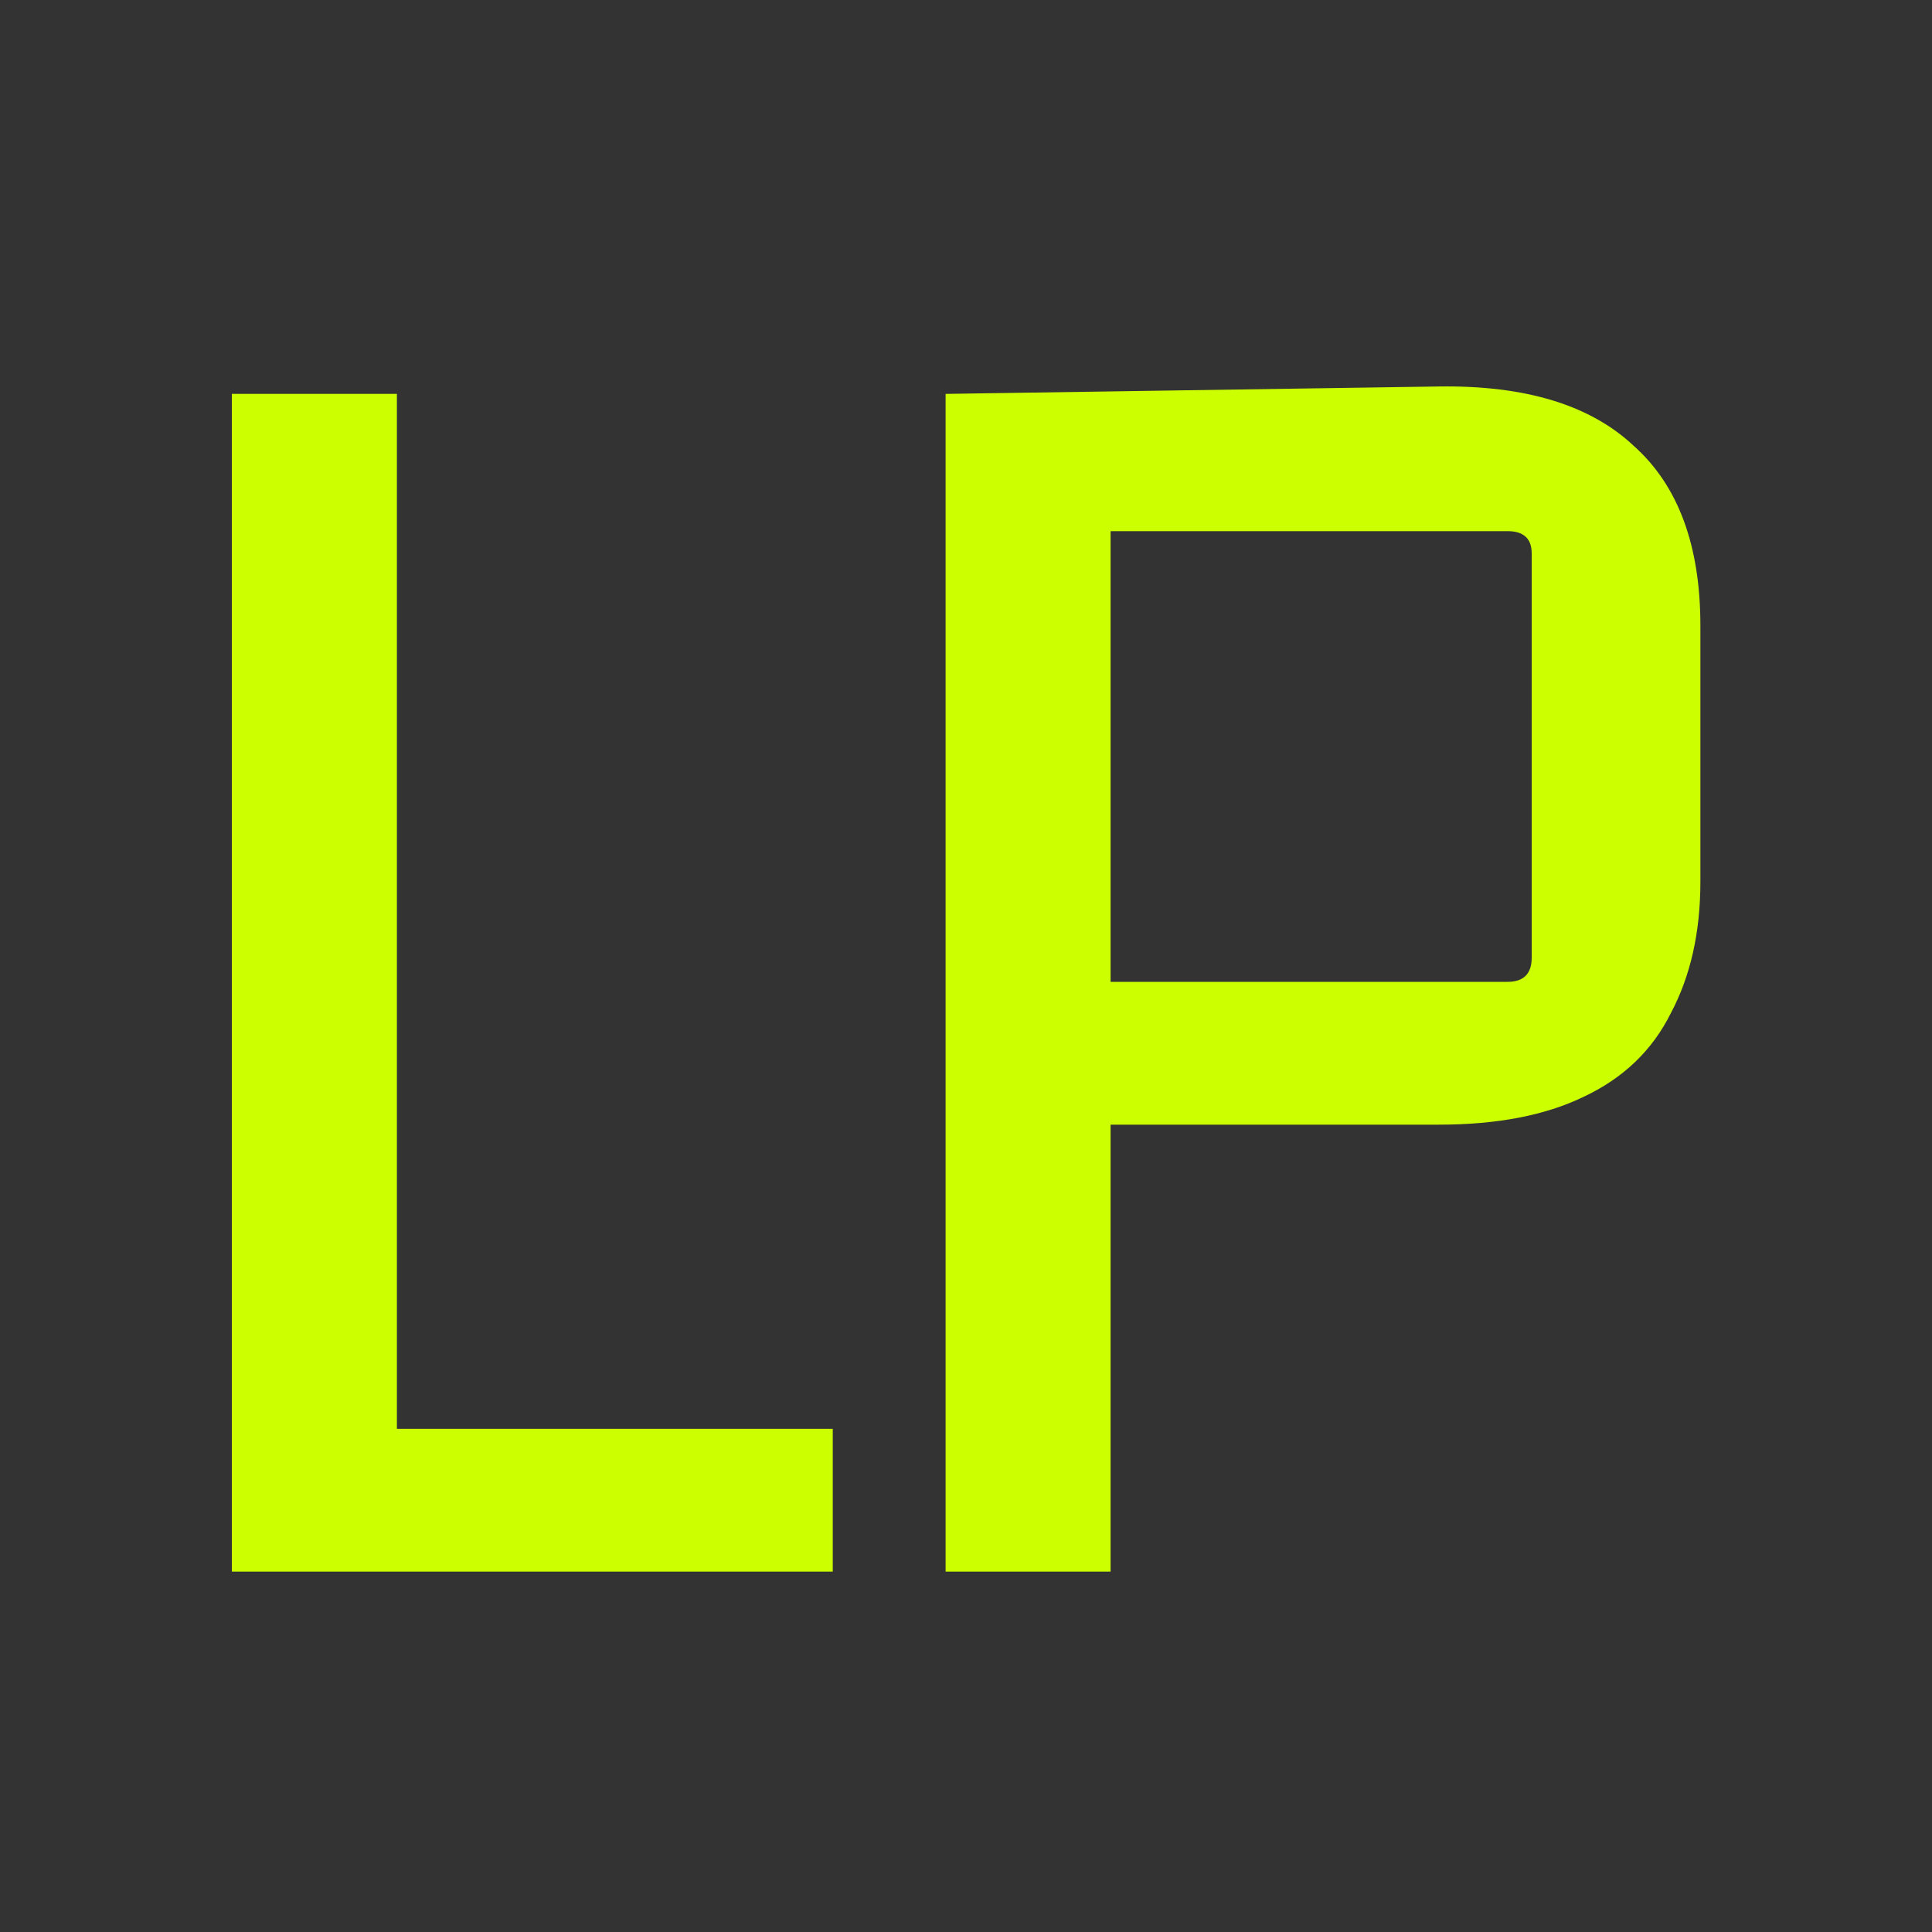
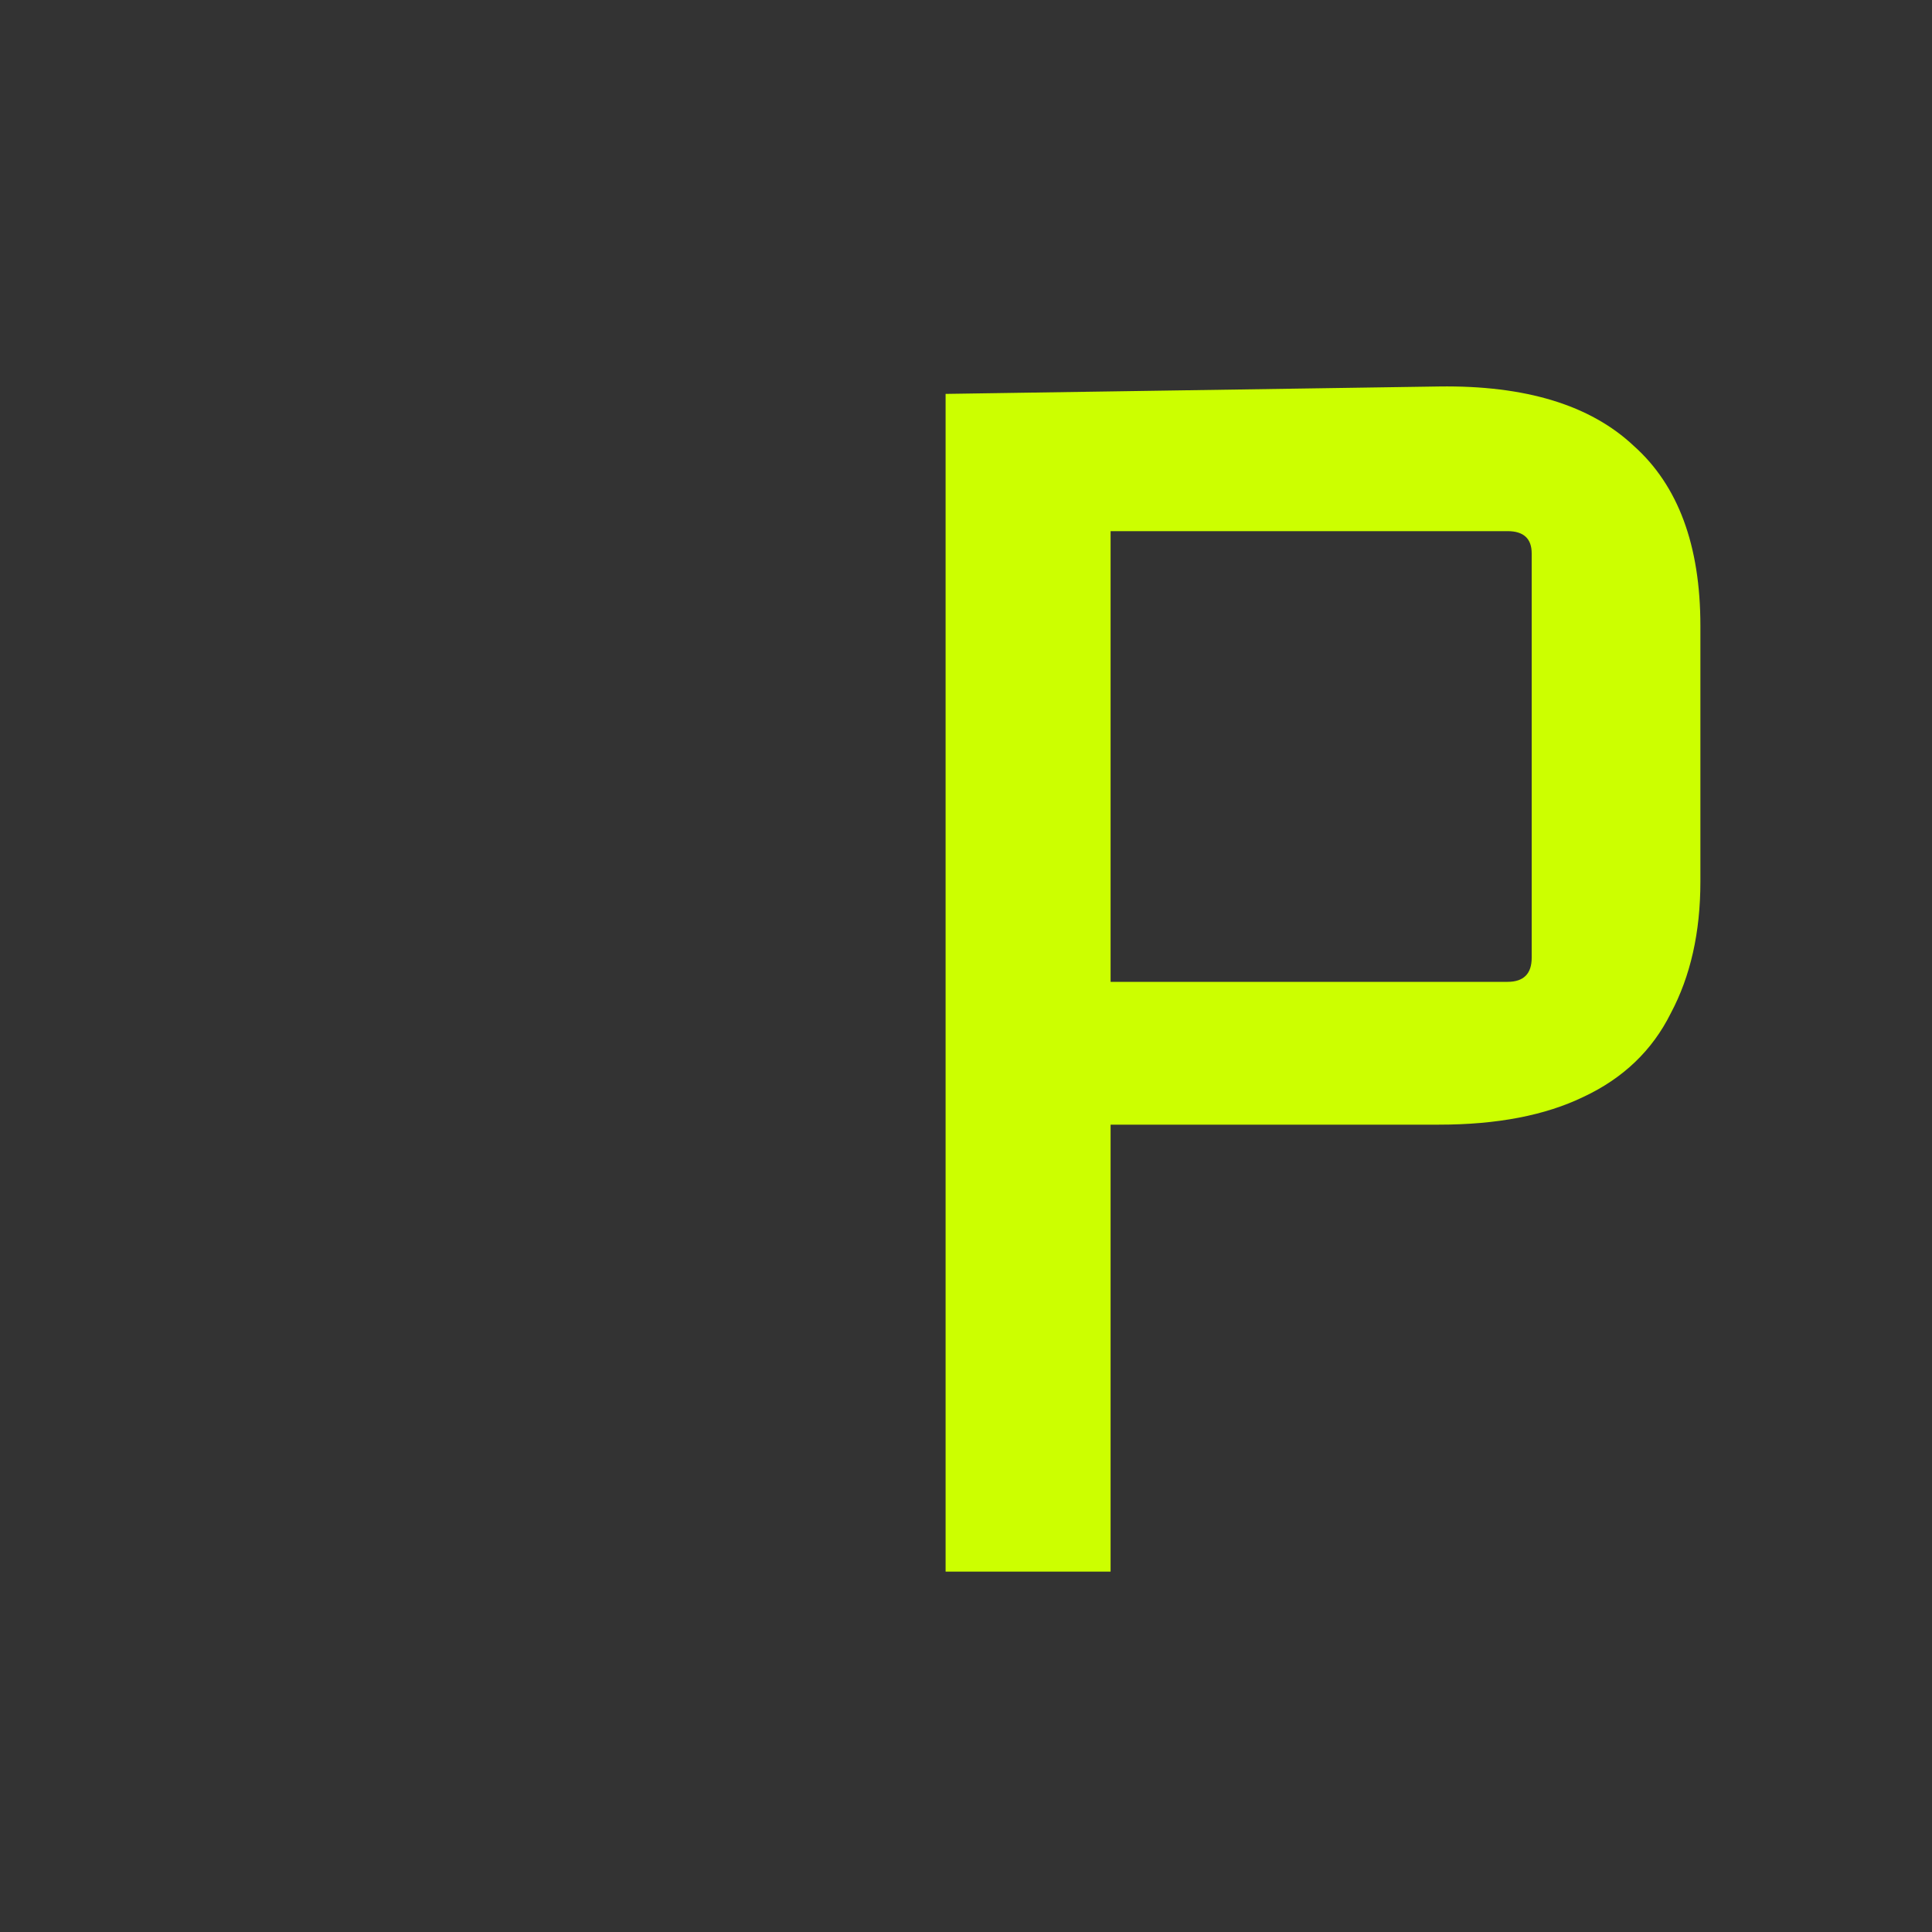
<svg xmlns="http://www.w3.org/2000/svg" width="25" height="25" viewBox="0 0 25 25" fill="none">
  <rect x="0" y="0" width="25" height="25" fill="#333333" stroke="none" />
-   <path d="M10.776 18.489V20.337H3V5.097H5.136V18.873L4.752 18.489H10.776Z" fill="#CCFF00" />
-   <path d="M14.371 20.337H12.236V5.097L18.619 5.001C19.739 4.985 20.579 5.241 21.14 5.769C21.715 6.281 22.003 7.057 22.003 8.097V11.409C22.003 12.065 21.875 12.633 21.619 13.113C21.38 13.593 21.003 13.953 20.491 14.193C19.995 14.433 19.372 14.553 18.619 14.553H13.915L14.371 14.145V20.337ZM14.371 6.441V13.089L14.011 12.705H19.508C19.715 12.705 19.82 12.601 19.82 12.393V7.161C19.82 6.969 19.715 6.873 19.508 6.873H14.036L14.371 6.441Z" fill="#CCFF00" />
+   <path d="M14.371 20.337H12.236V5.097L18.619 5.001C19.739 4.985 20.579 5.241 21.14 5.769C21.715 6.281 22.003 7.057 22.003 8.097V11.409C22.003 12.065 21.875 12.633 21.619 13.113C21.38 13.593 21.003 13.953 20.491 14.193C19.995 14.433 19.372 14.553 18.619 14.553H13.915L14.371 14.145ZM14.371 6.441V13.089L14.011 12.705H19.508C19.715 12.705 19.82 12.601 19.82 12.393V7.161C19.82 6.969 19.715 6.873 19.508 6.873H14.036L14.371 6.441Z" fill="#CCFF00" />
</svg>